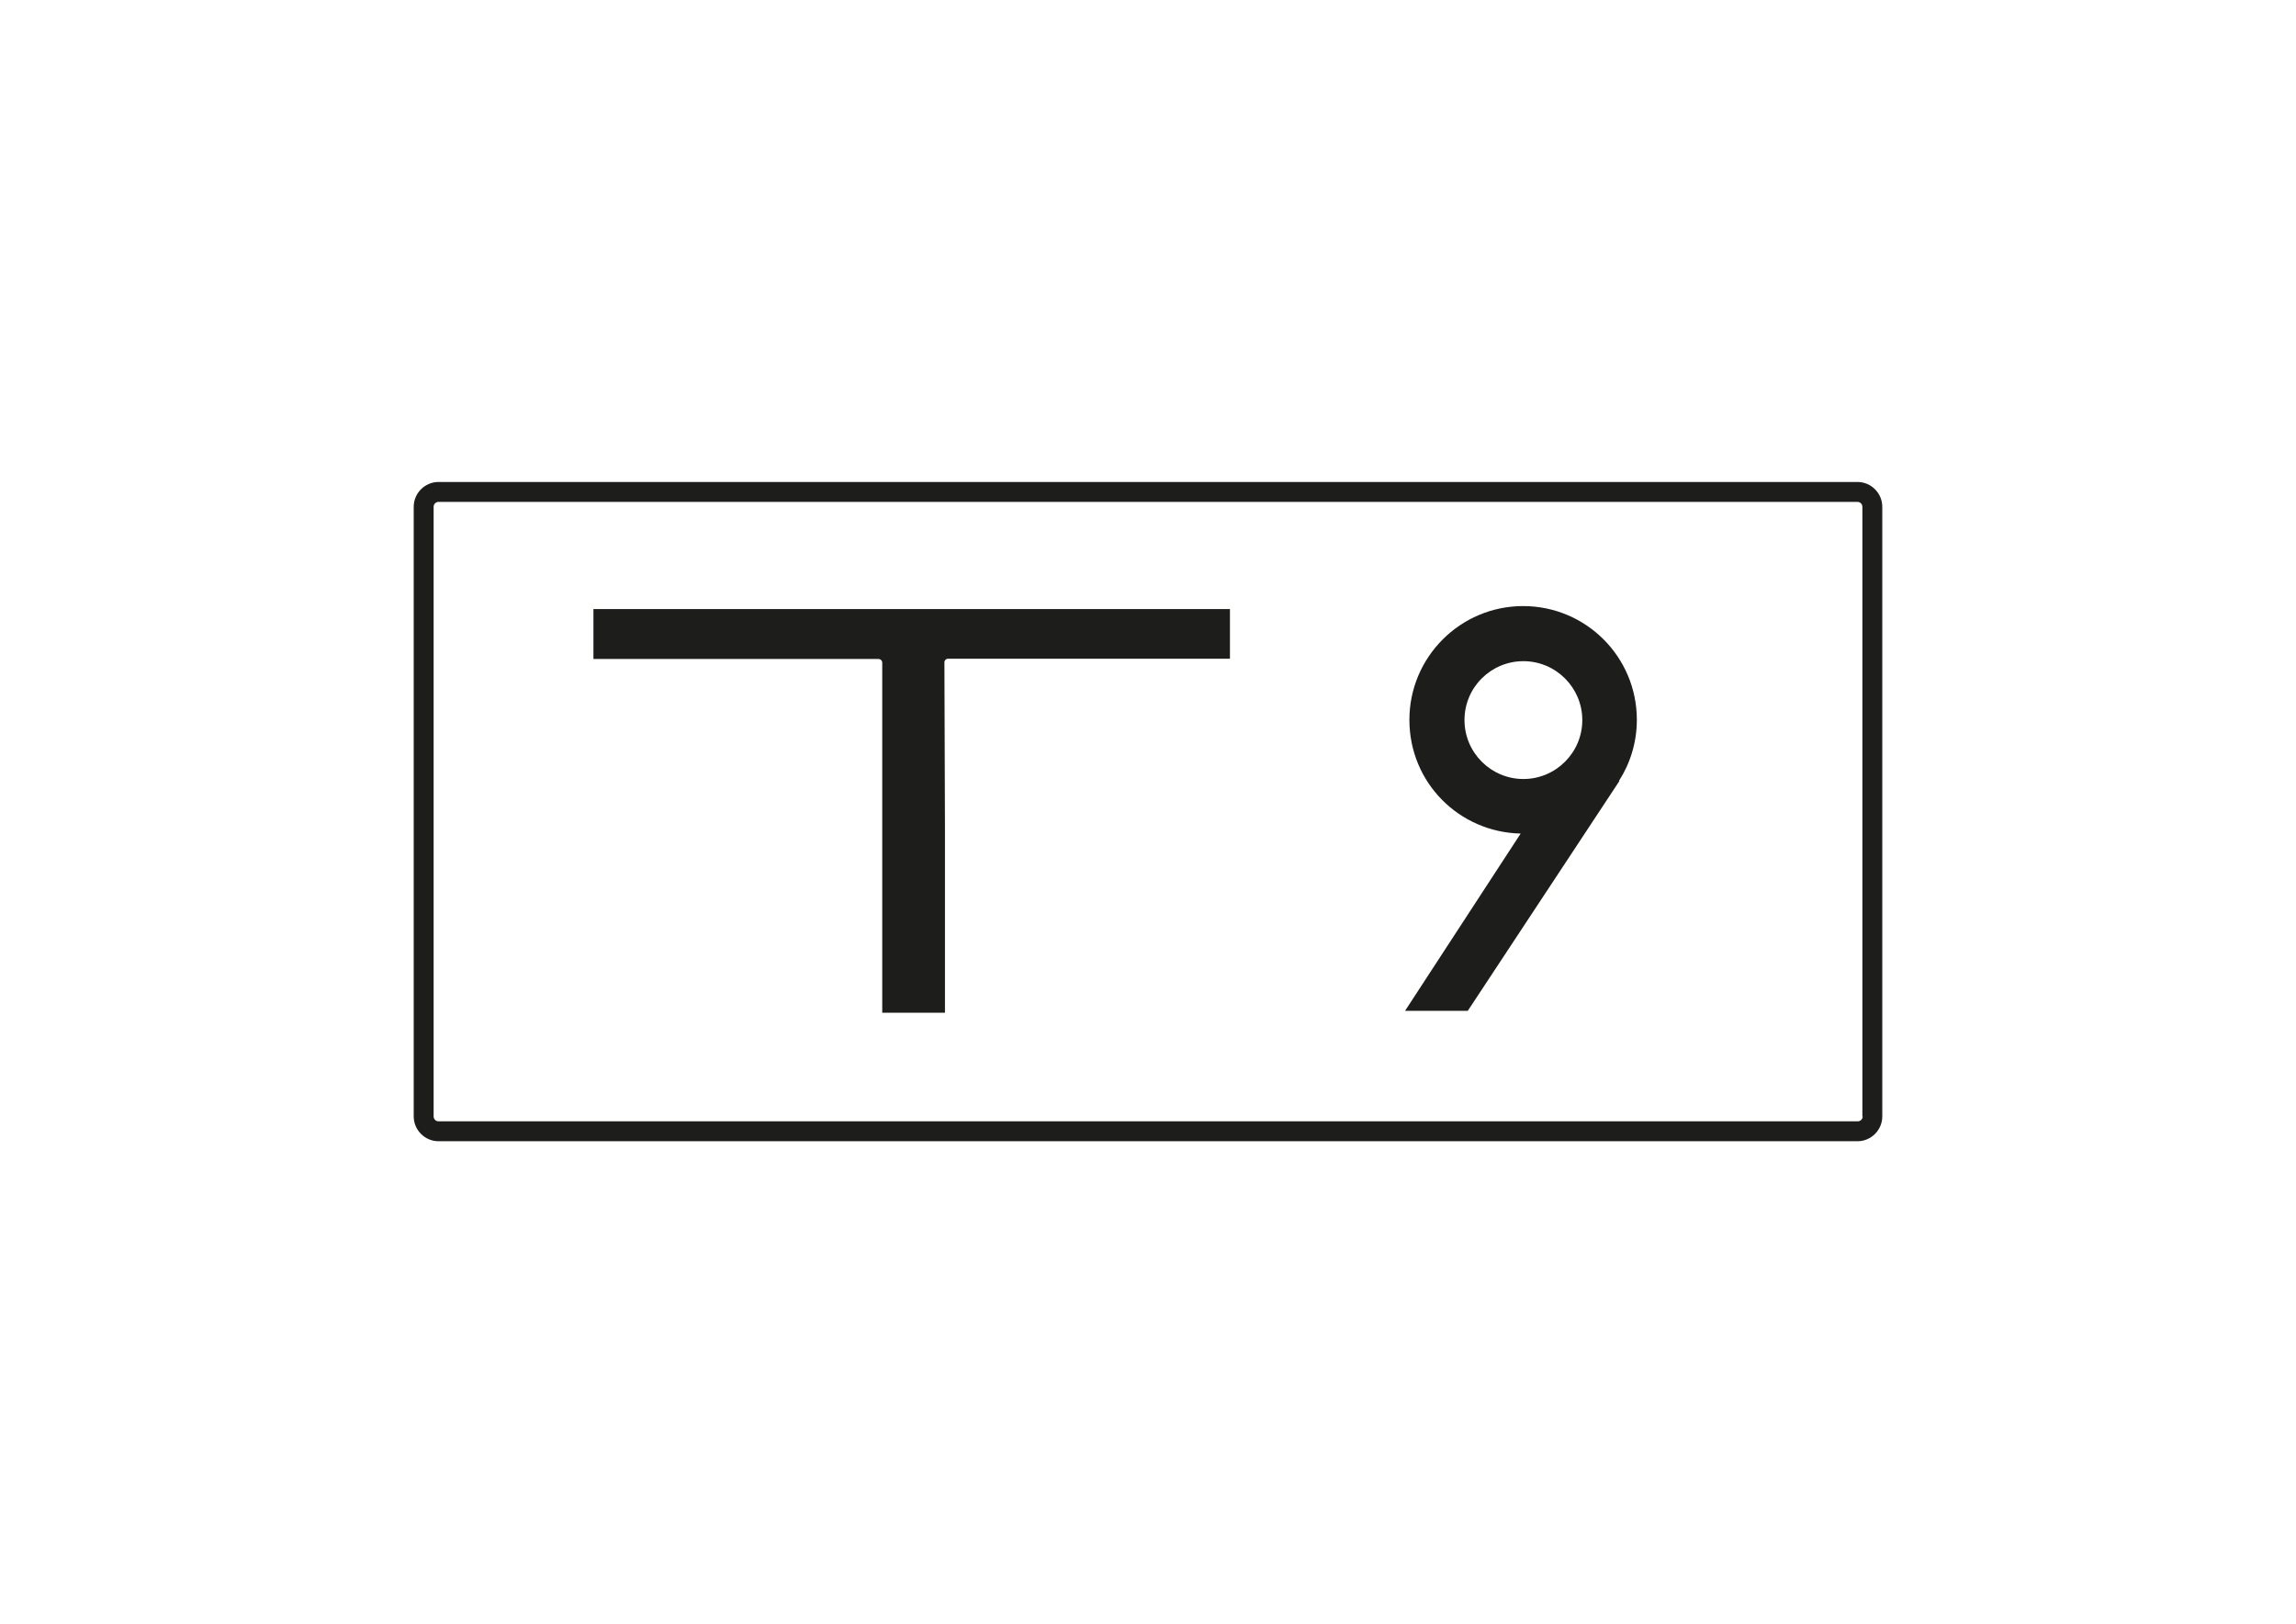
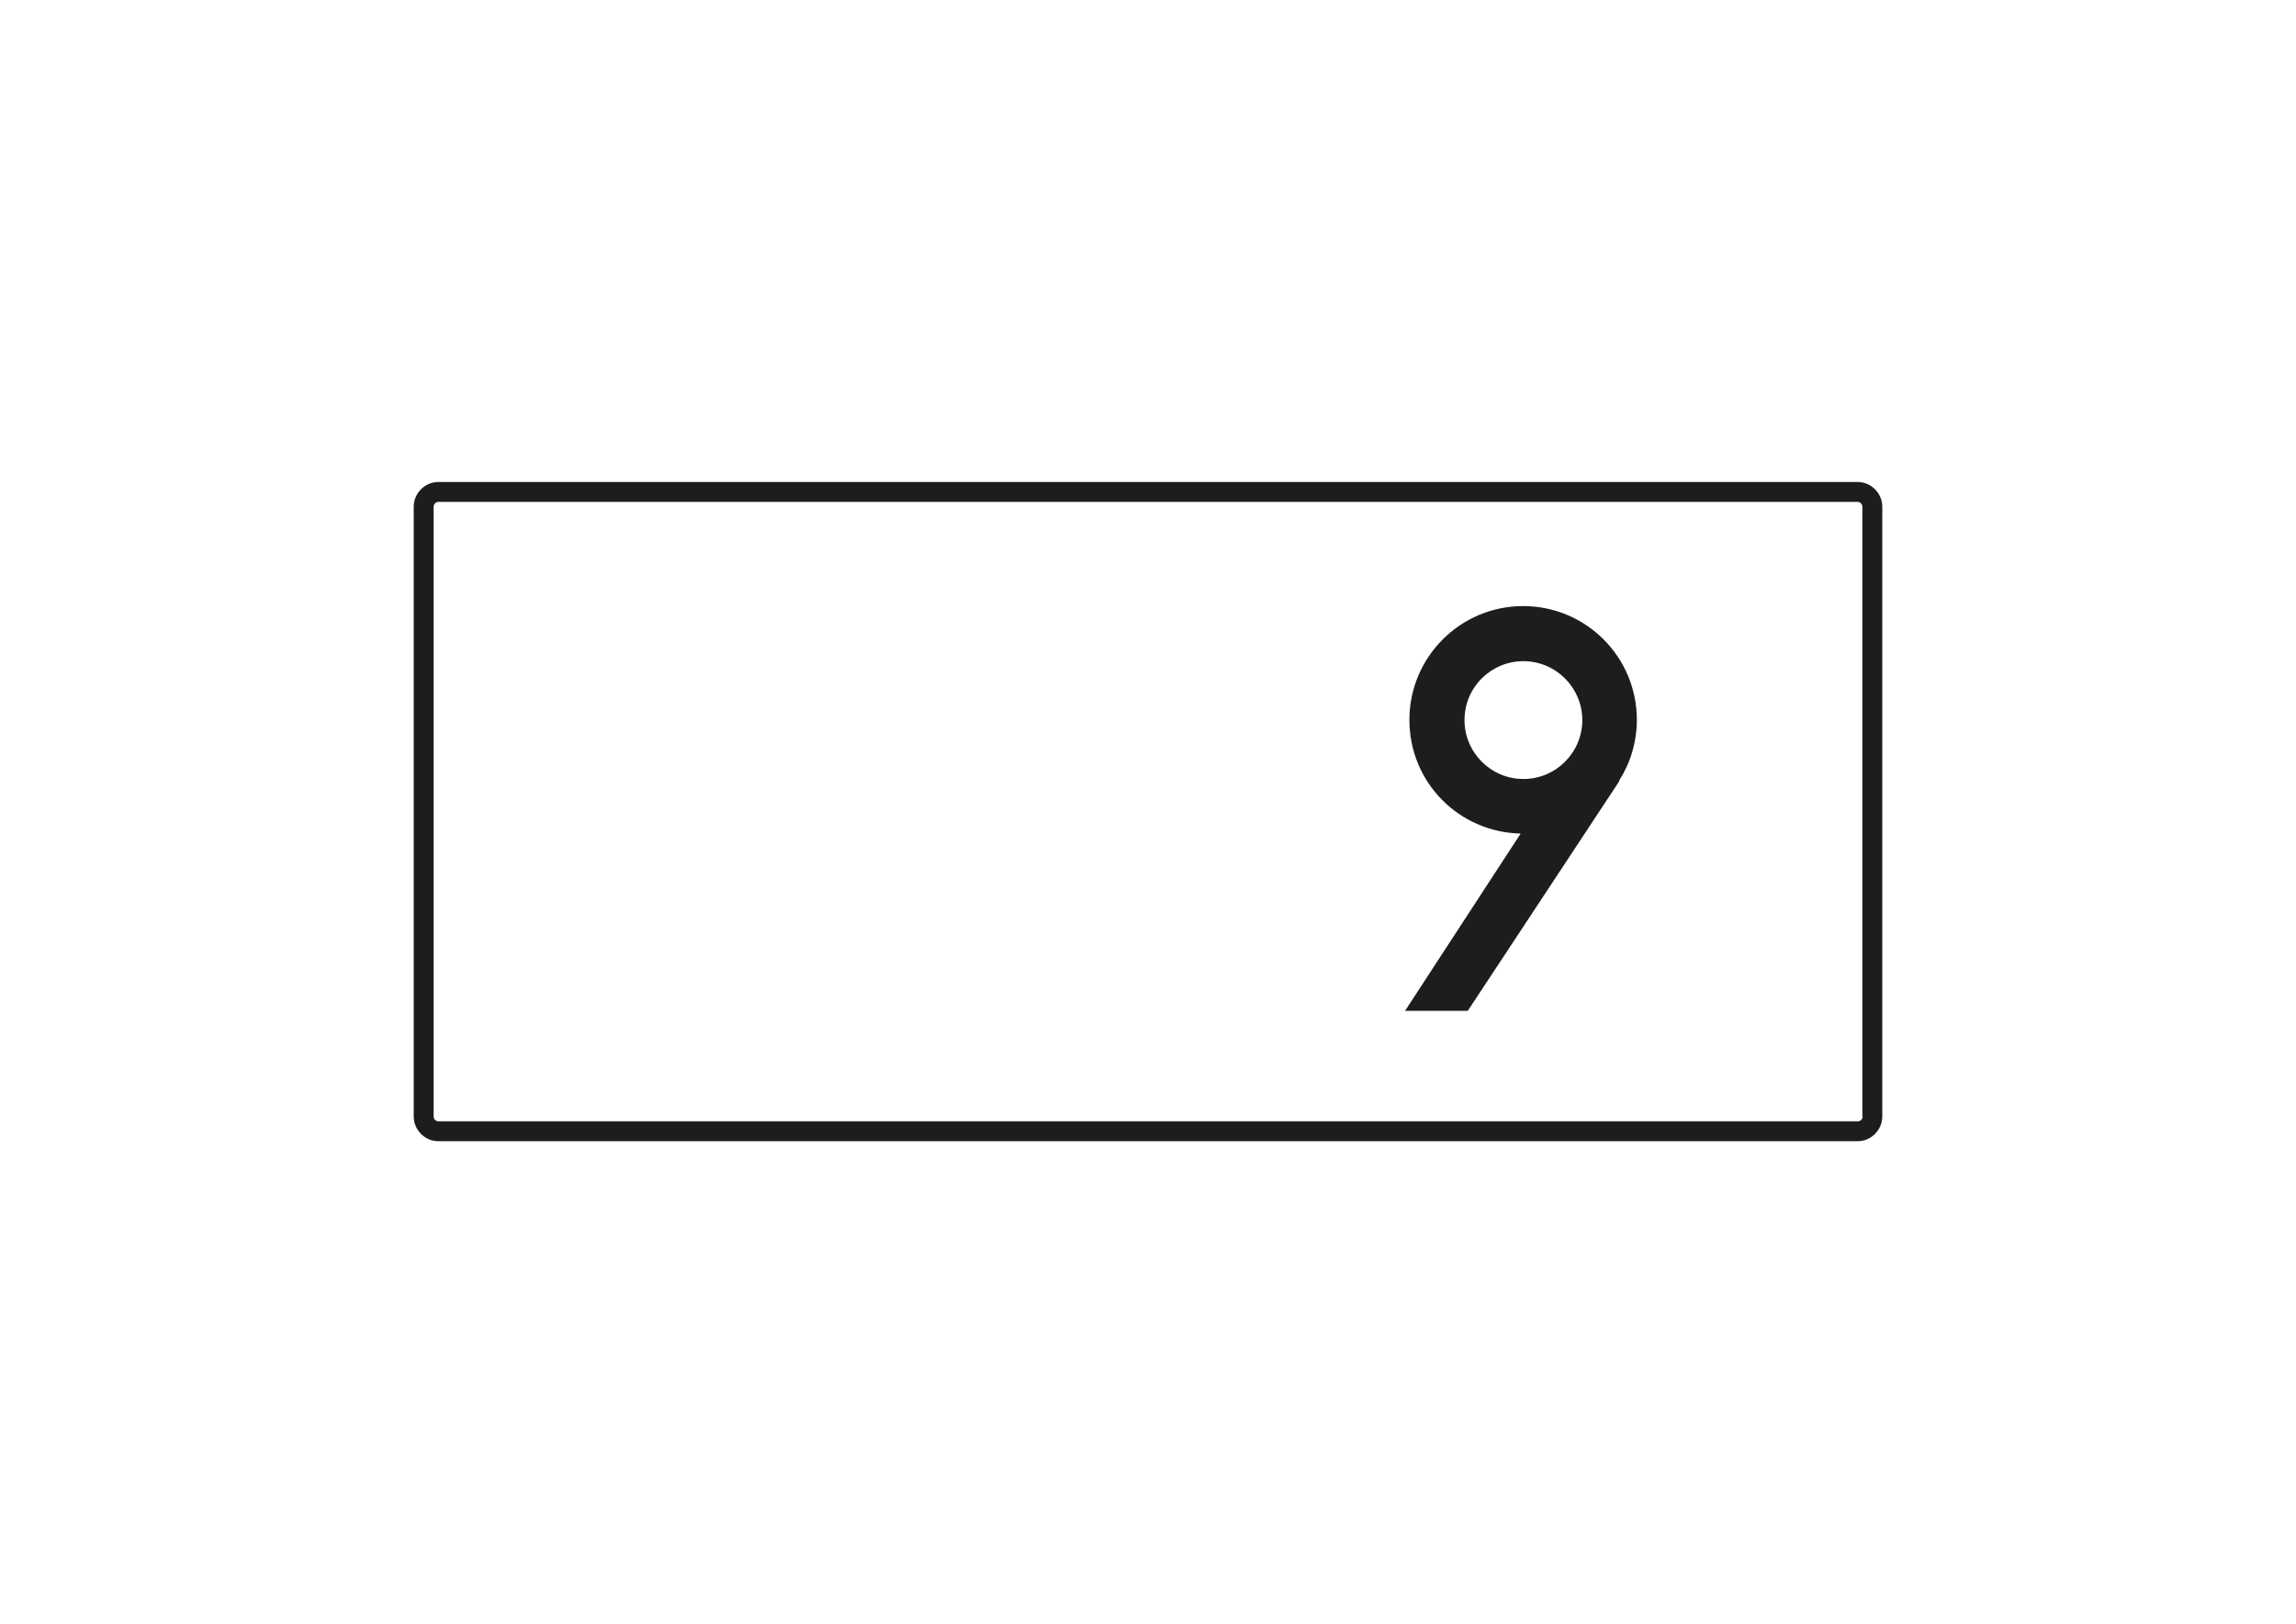
<svg xmlns="http://www.w3.org/2000/svg" id="Layer_1" version="1.1" viewBox="0 0 841.9 595.3">
  <defs>
    <style>
      .st0 {
        fill: #1d1d1b;
      }
    </style>
  </defs>
-   <path class="st0" d="M451,223.3h-161.7s-.3,0-.3,0h-71.4s0,18.3,0,18.3h104.5c.8,0,1.4.6,1.4,1.4v128.2c0,0,0,.1,0,.1h23s0-.2,0-.2v-67.3c0,0,0-.3,0-.3l-.2-60.7c0-.7.6-1.3,1.3-1.3h103.4v-18.3s0,0,0,0Z" />
  <path class="st0" d="M593.7,286.2h0c4.1-6.4,6.5-14.1,6.5-22.3,0-23.1-18.7-41.7-41.7-41.7s-41.7,18.7-41.7,41.7,18.2,41.2,40.8,41.7l-42.4,65h23c0,0,54.9-83.2,54.9-83.2,0-.1.1-.2.2-.3l.5-.8ZM537,264c0-12,9.7-21.6,21.6-21.6s21.6,9.7,21.6,21.6-9.7,21.6-21.6,21.6-21.6-9.7-21.6-21.6Z" />
  <path class="st0" d="M683,409.3c0,1-.8,1.8-1.8,1.8H160.8c-1,0-1.8-.8-1.8-1.8v-223.5c0-1,.8-1.8,1.8-1.8h520.3c1,0,1.8.8,1.8,1.8v223.5ZM681.1,176.7H160.8c-5,0-9.1,4.1-9.1,9.1v223.5c0,5,4.1,9.1,9.1,9.1h520.3c5,0,9.1-4.1,9.1-9.1v-223.5c0-5-4.1-9.1-9.1-9.1" />
</svg>